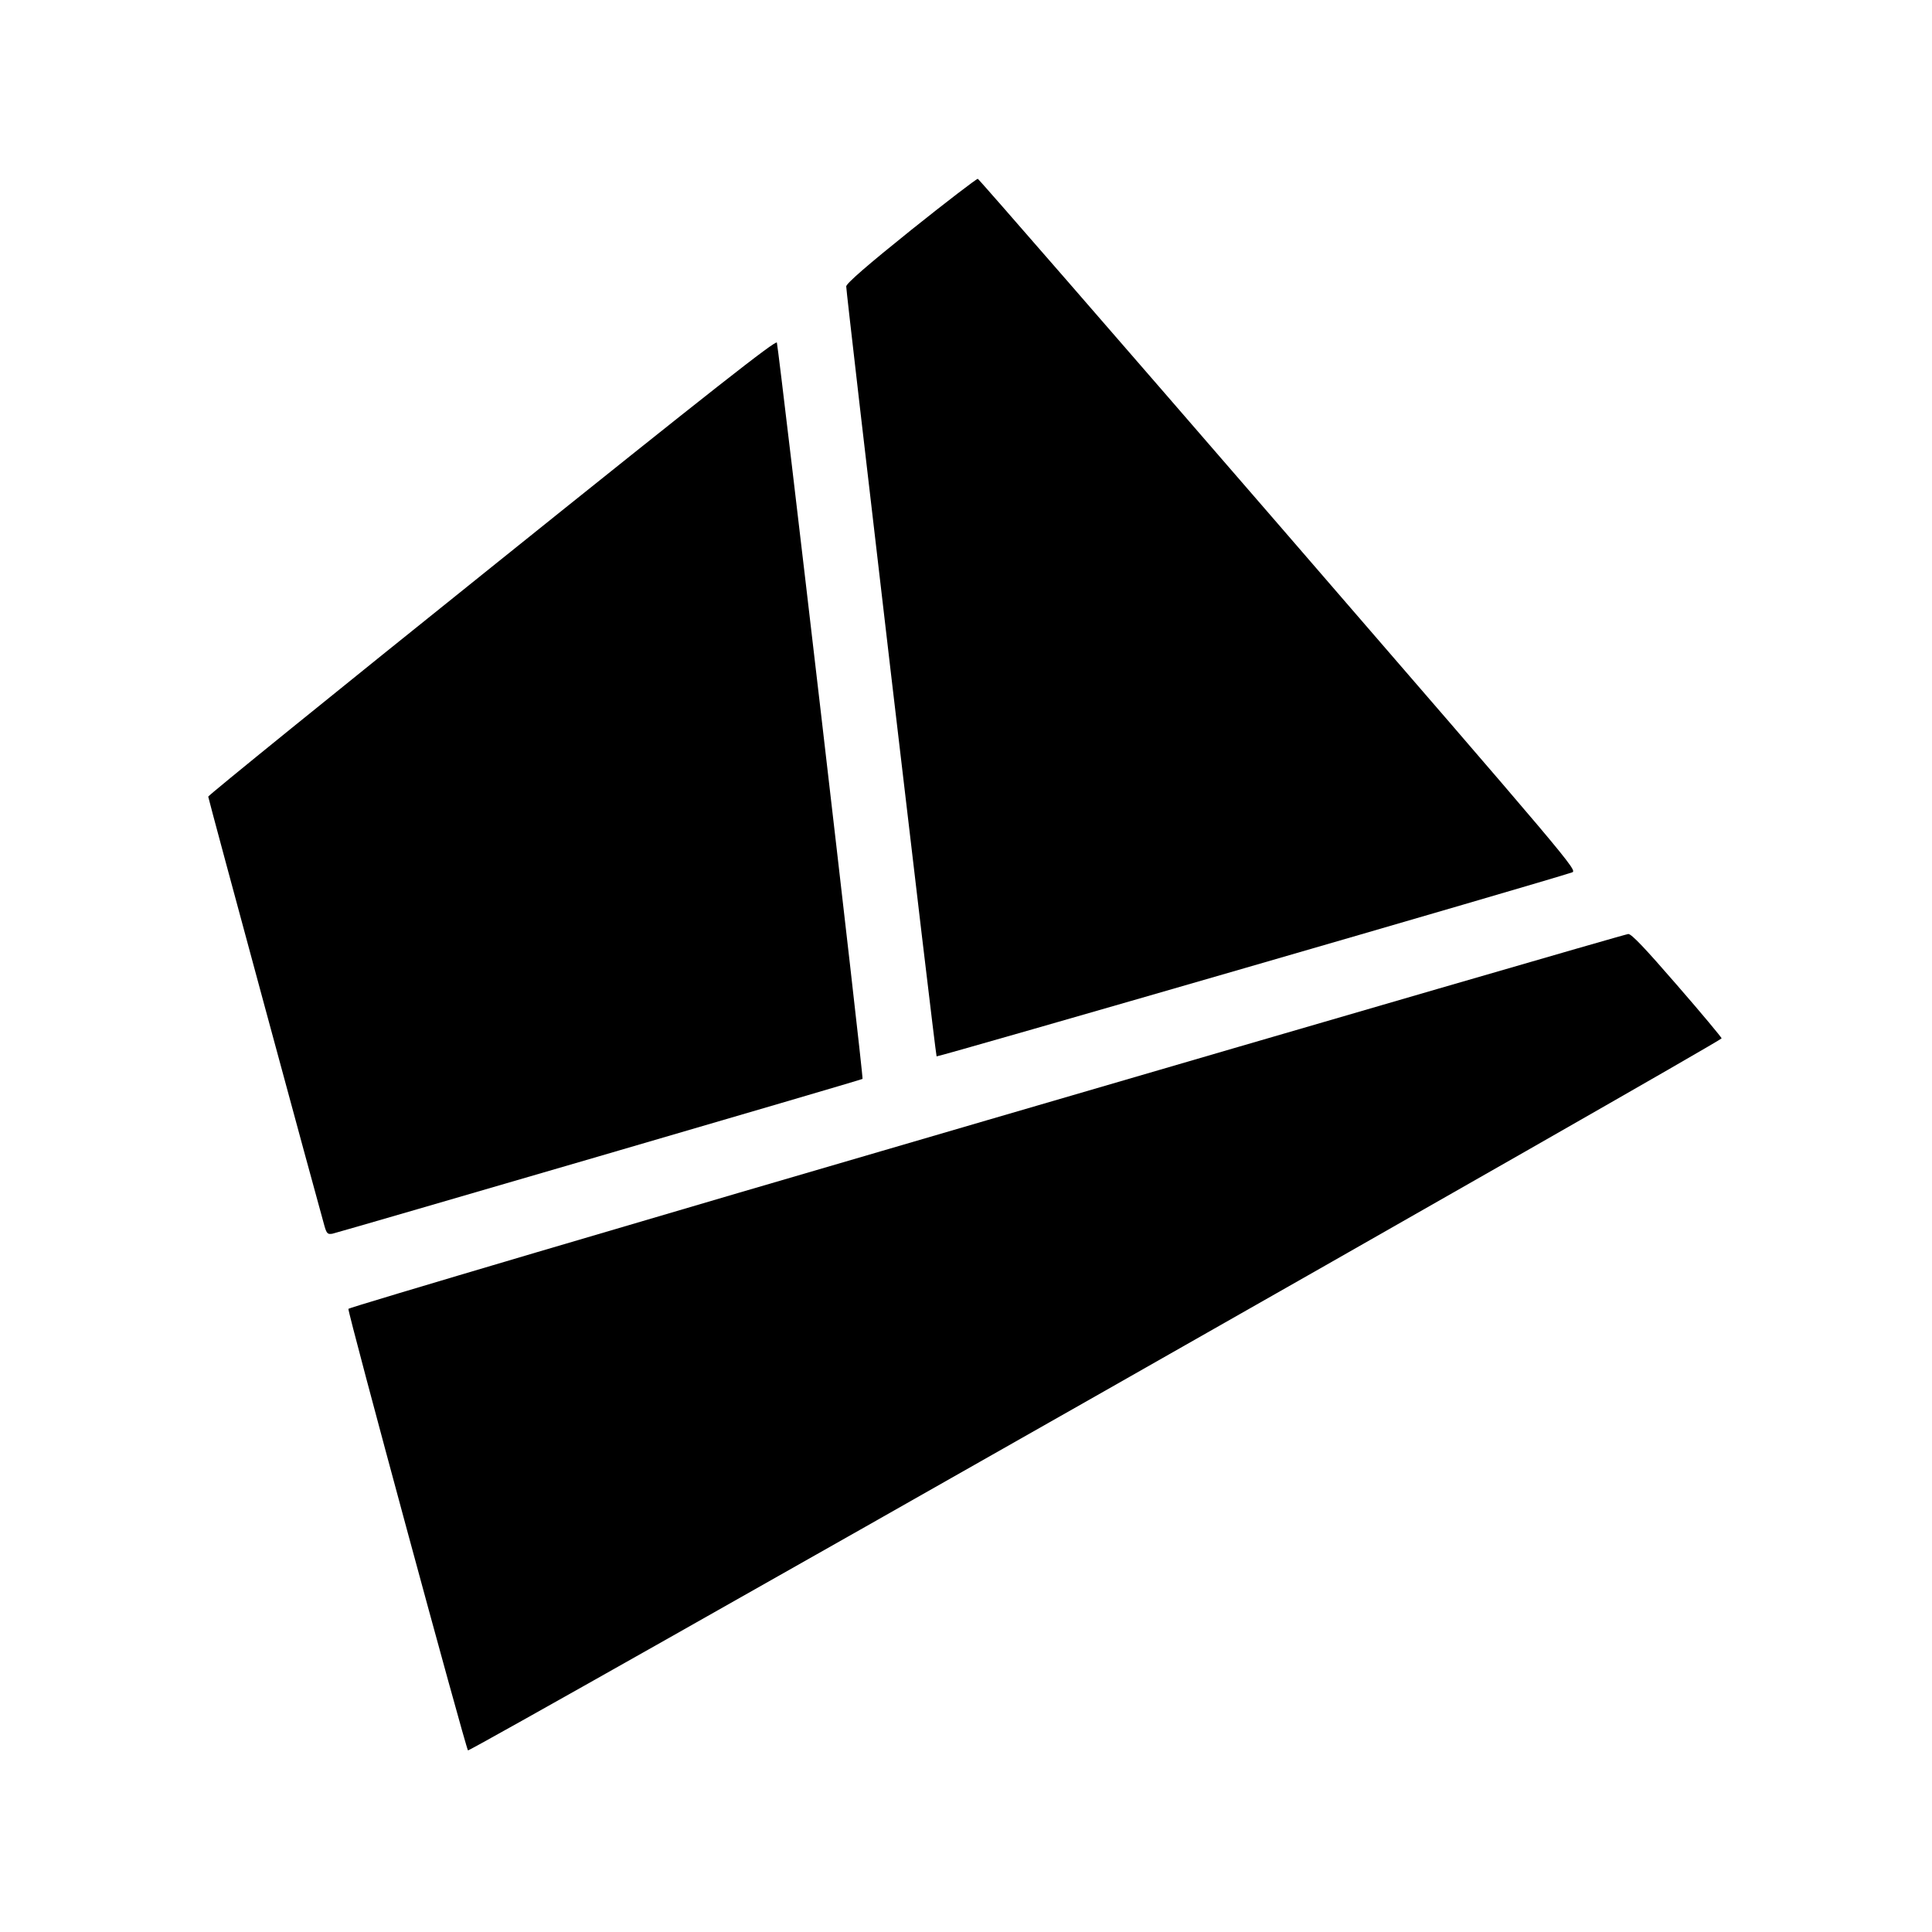
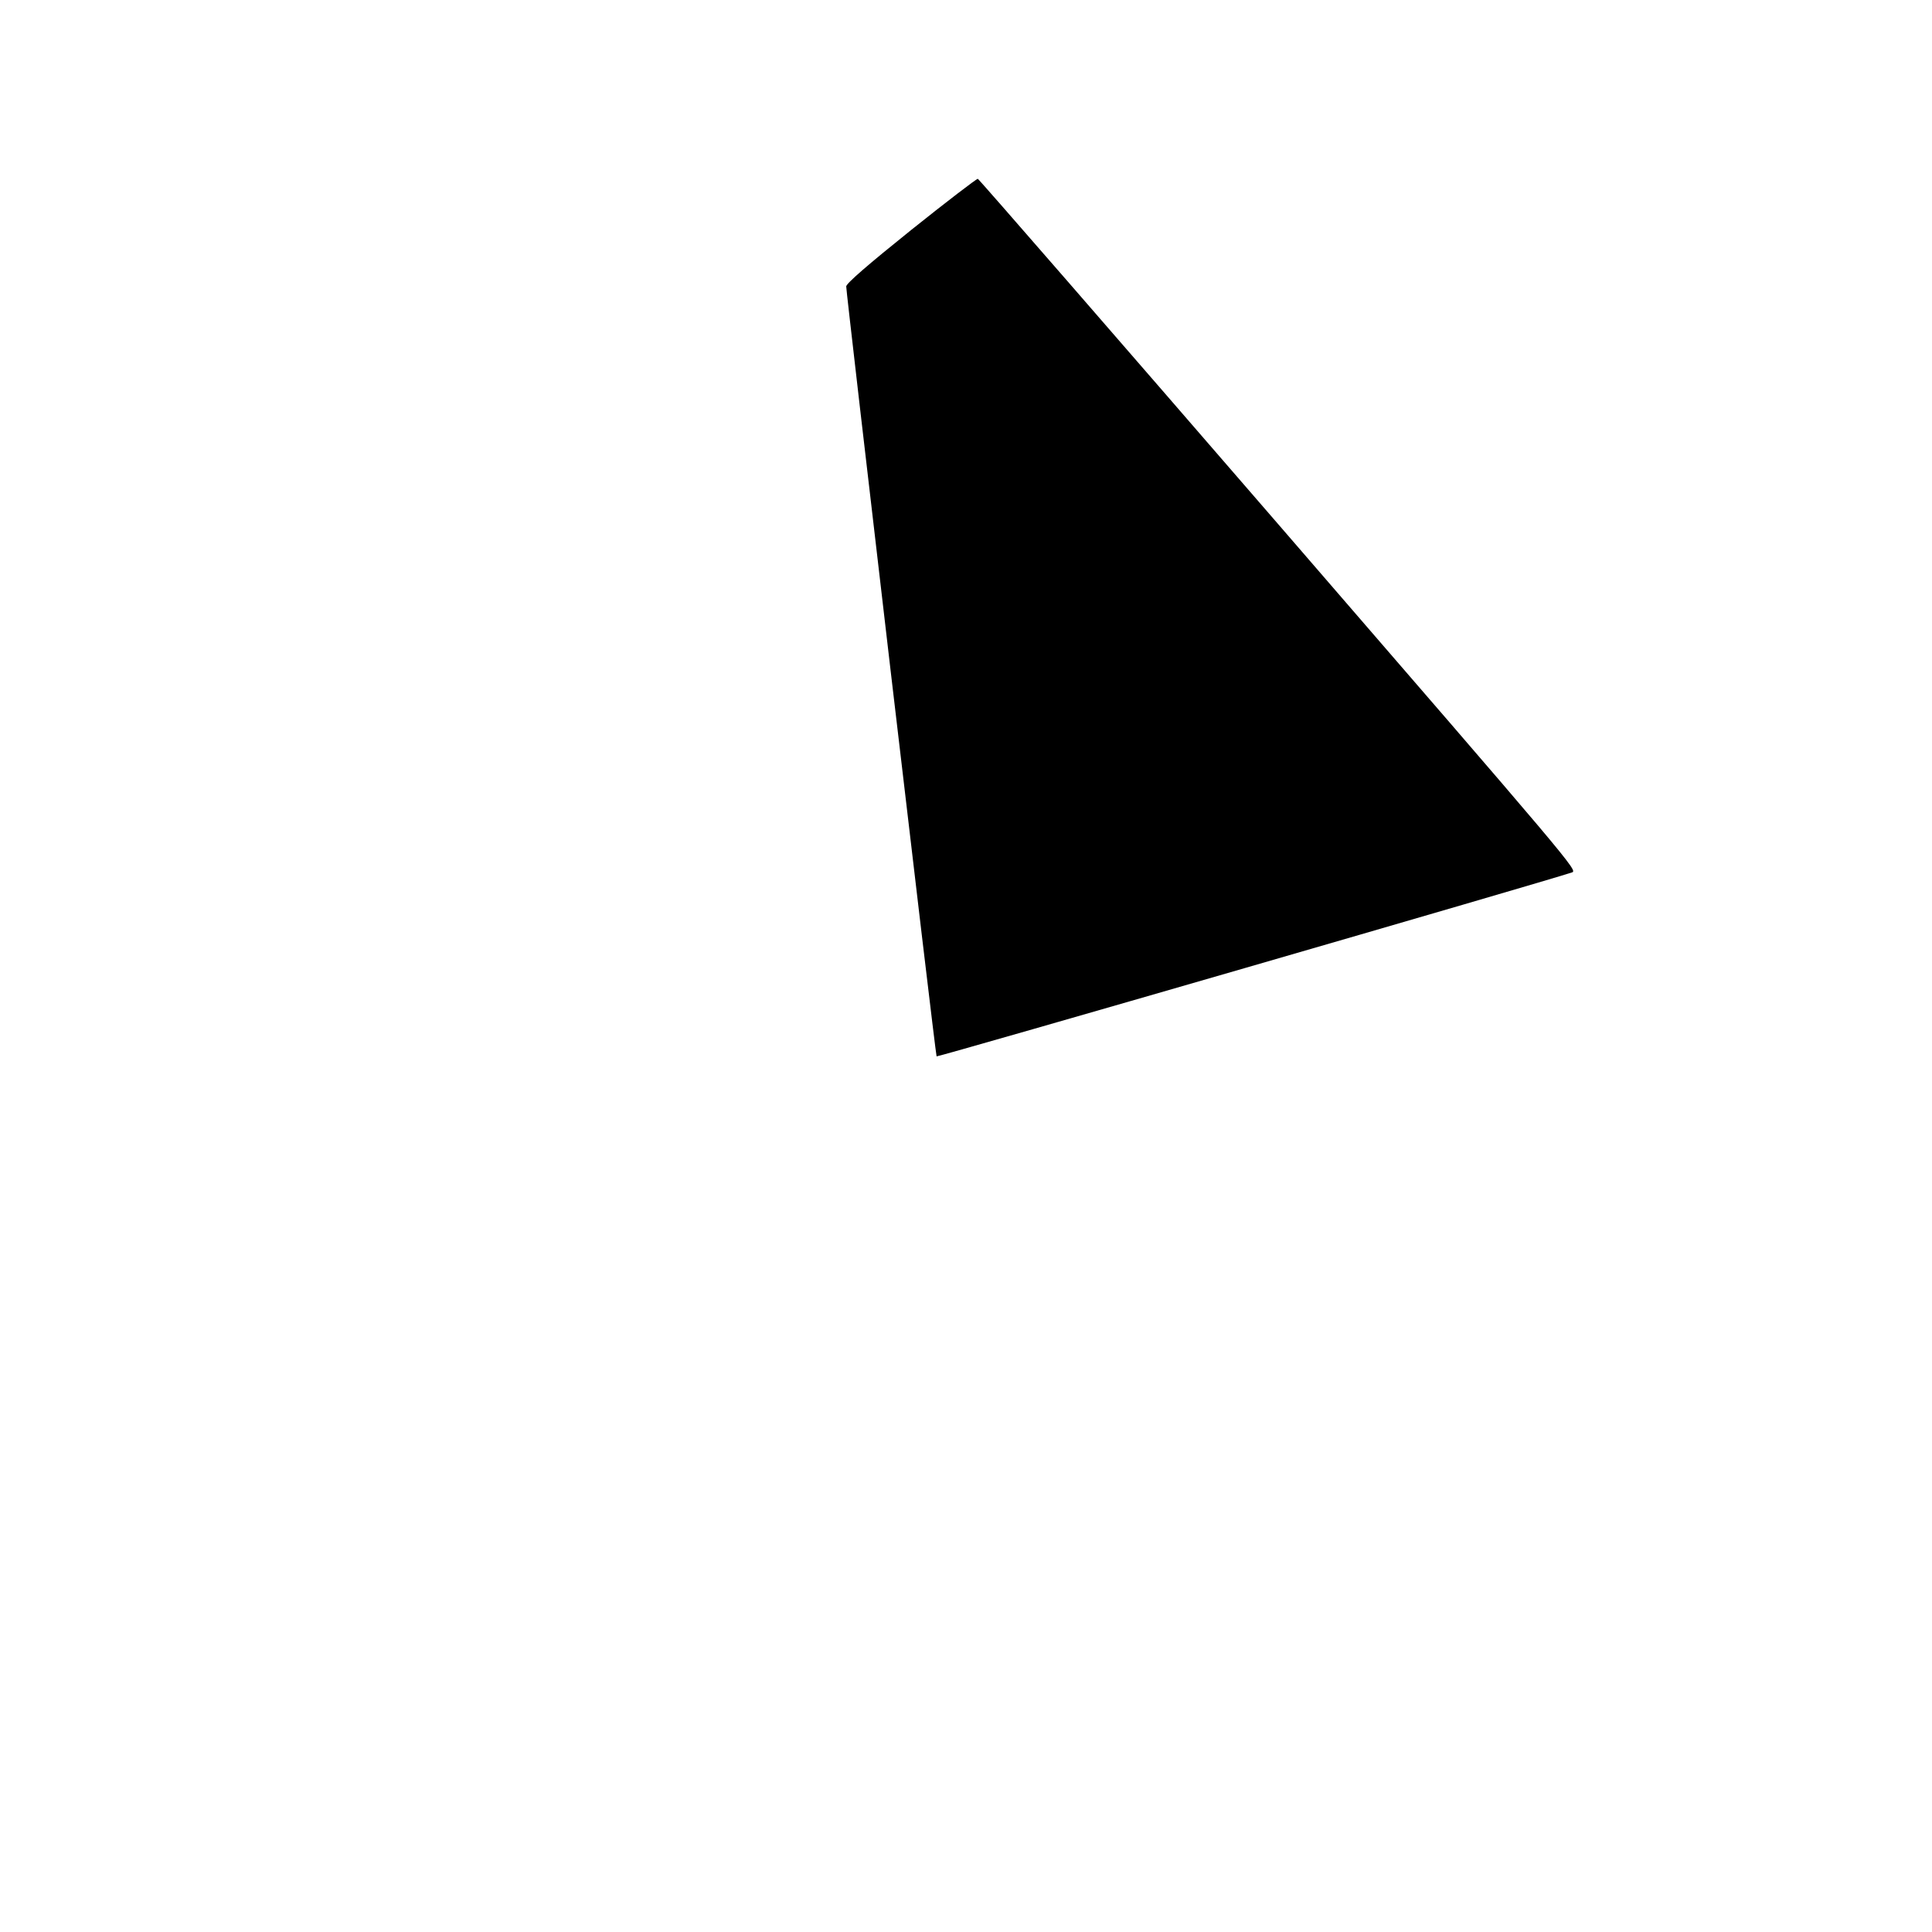
<svg xmlns="http://www.w3.org/2000/svg" version="1.0" width="900pt" height="900pt" viewBox="0 0 900 900" preserveAspectRatio="xMidYMid meet">
  <g transform="translate(0,900) scale(0.1,-0.1)" fill="#000000" stroke="none">
    <path d="M4245 7929 c-203 -163 -301 -248 -303 -263 -2 -17 414 -3568 421 -3587 2 -5 2843 817 2960 857 27 9 7 32 -1365 1618 -766 885 -1397 1611 -1403 1613 -5 1 -145 -106 -310 -238z" />
-     <path d="M2293 6361 c-728 -584 -1323 -1066 -1323 -1072 0 -9 512 -1897 542 -2002 10 -34 15 -38 37 -34 35 8 2460 715 2469 721 6 4 -385 3358 -399 3430 -3 14 -294 -214 -1326 -1043z" />
-     <path d="M4596 3781 c-1633 -476 -2971 -872 -2973 -878 -5 -13 546 -2044 557 -2057 9 -9 5839 3303 5840 3317 0 4 -93 116 -207 247 -149 172 -213 240 -228 239 -11 0 -1356 -391 -2989 -868z" />
  </g>
</svg>